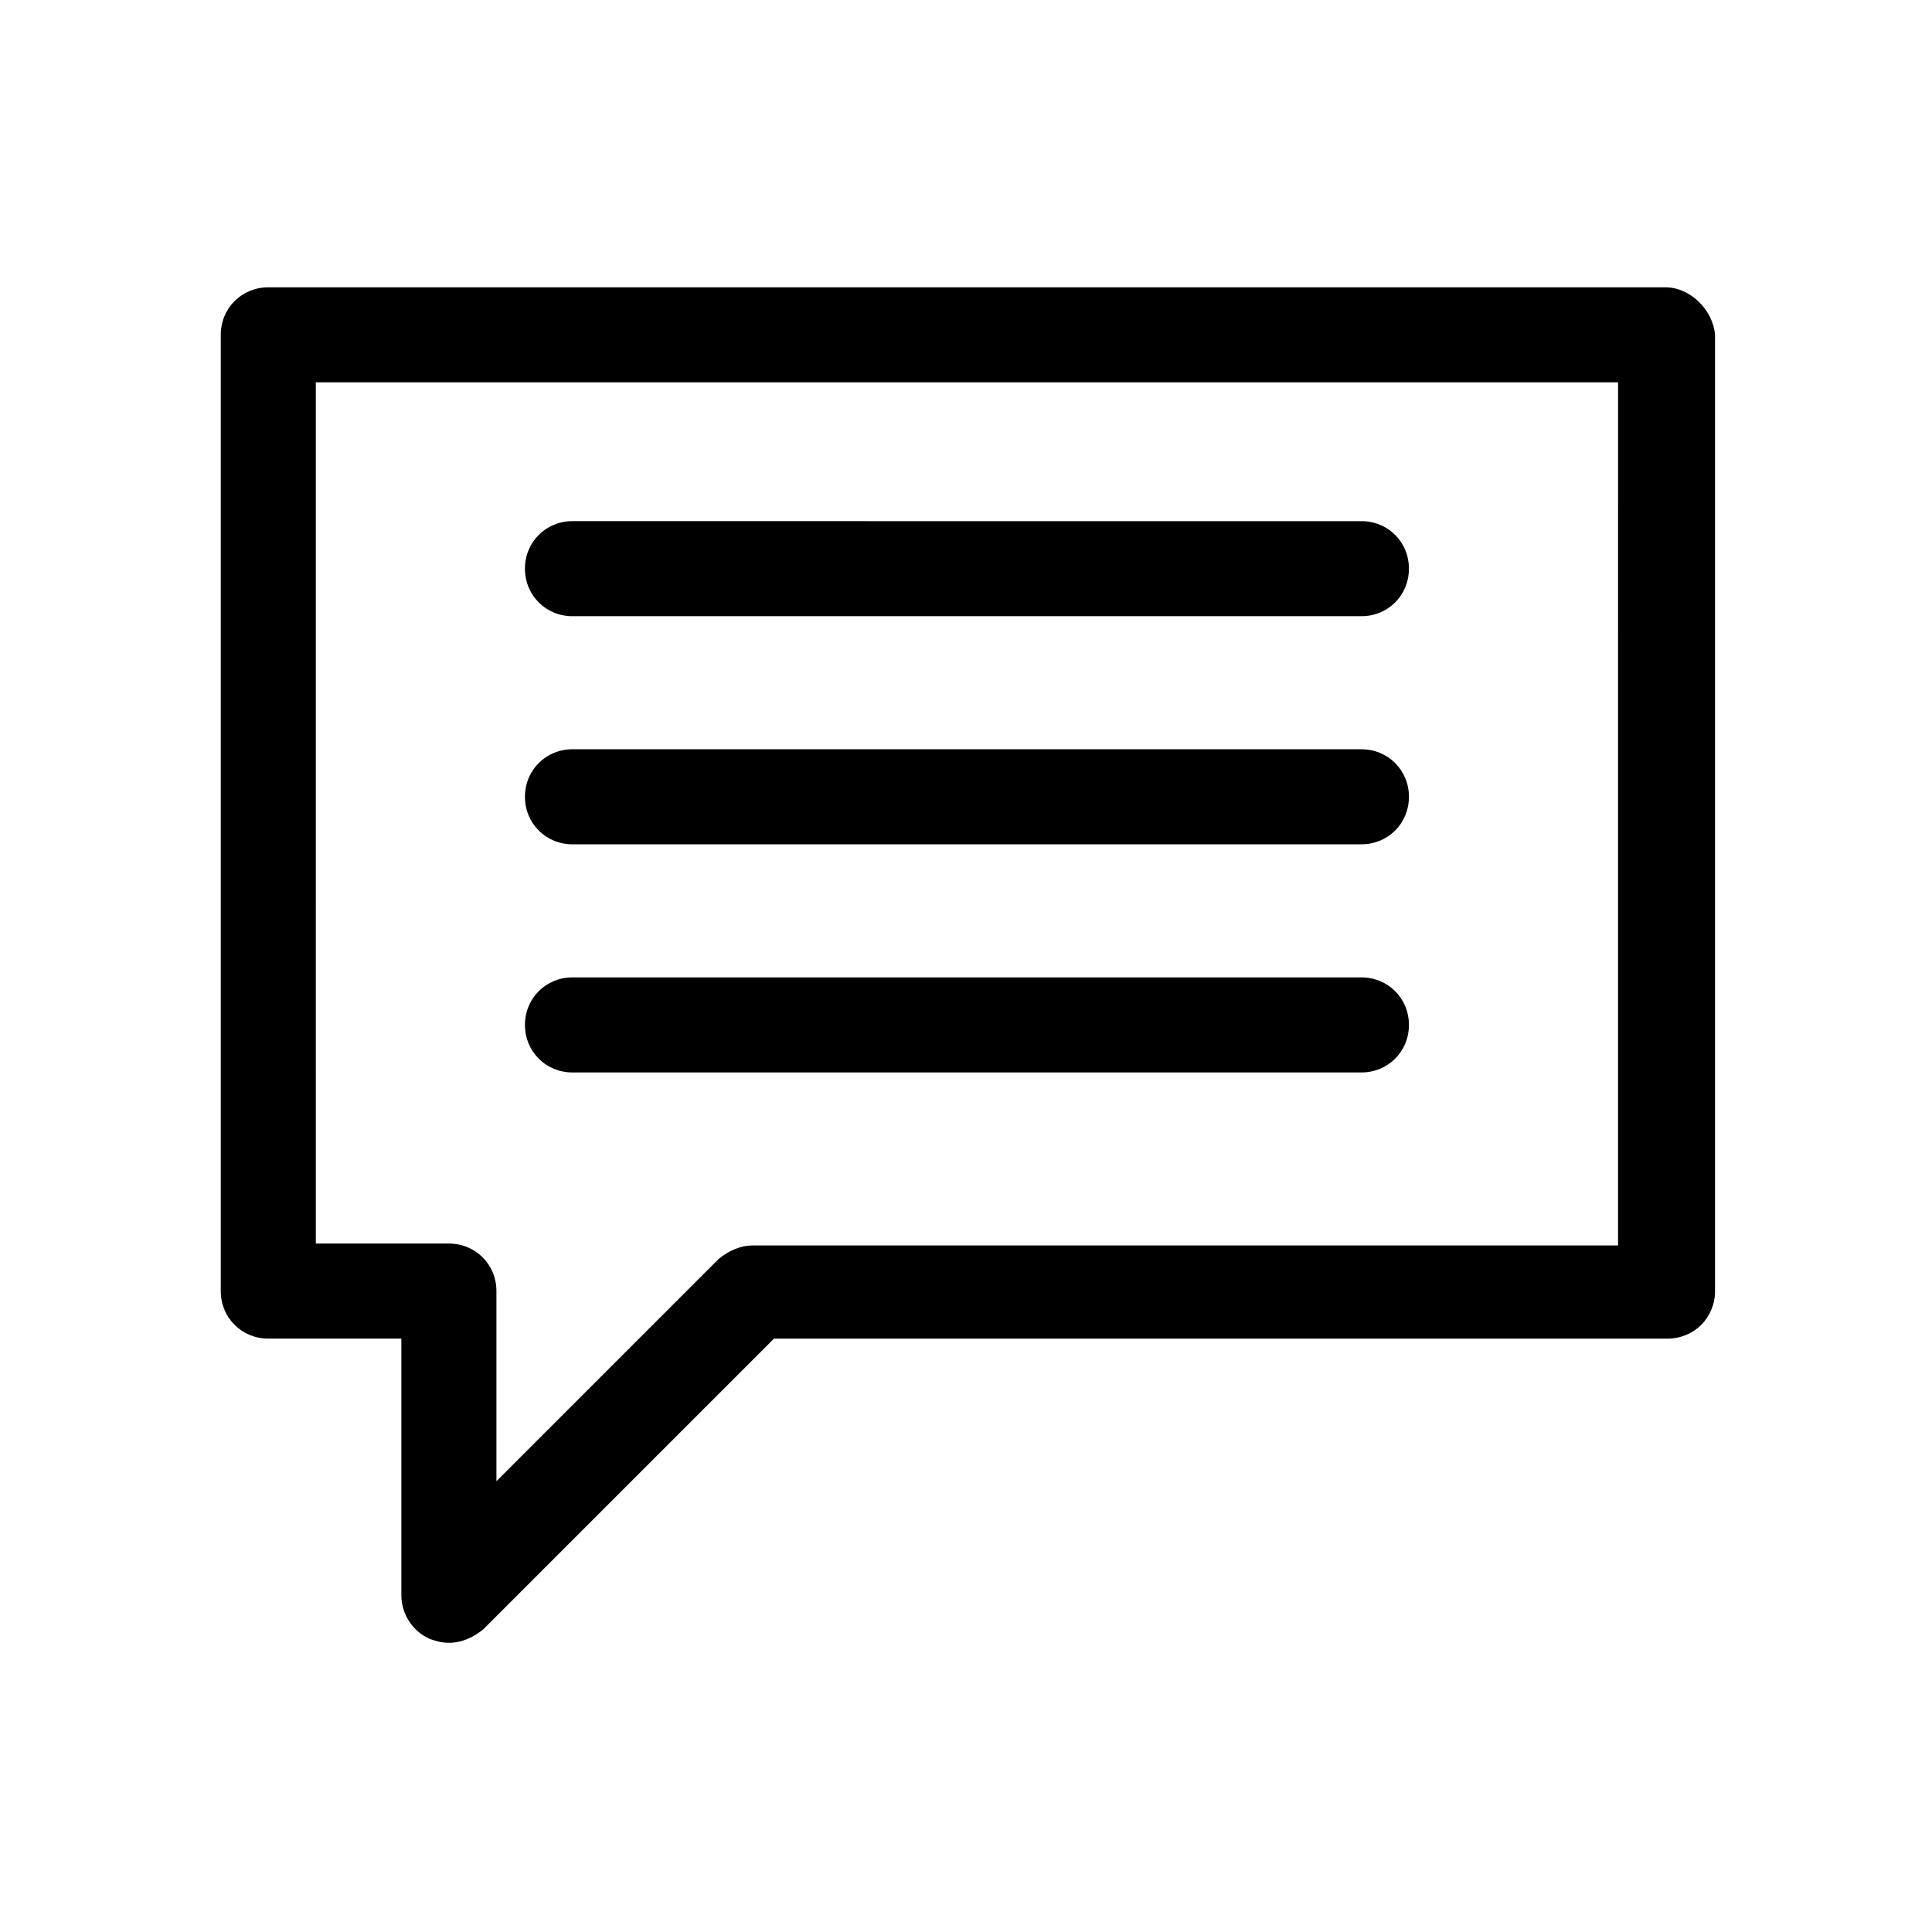
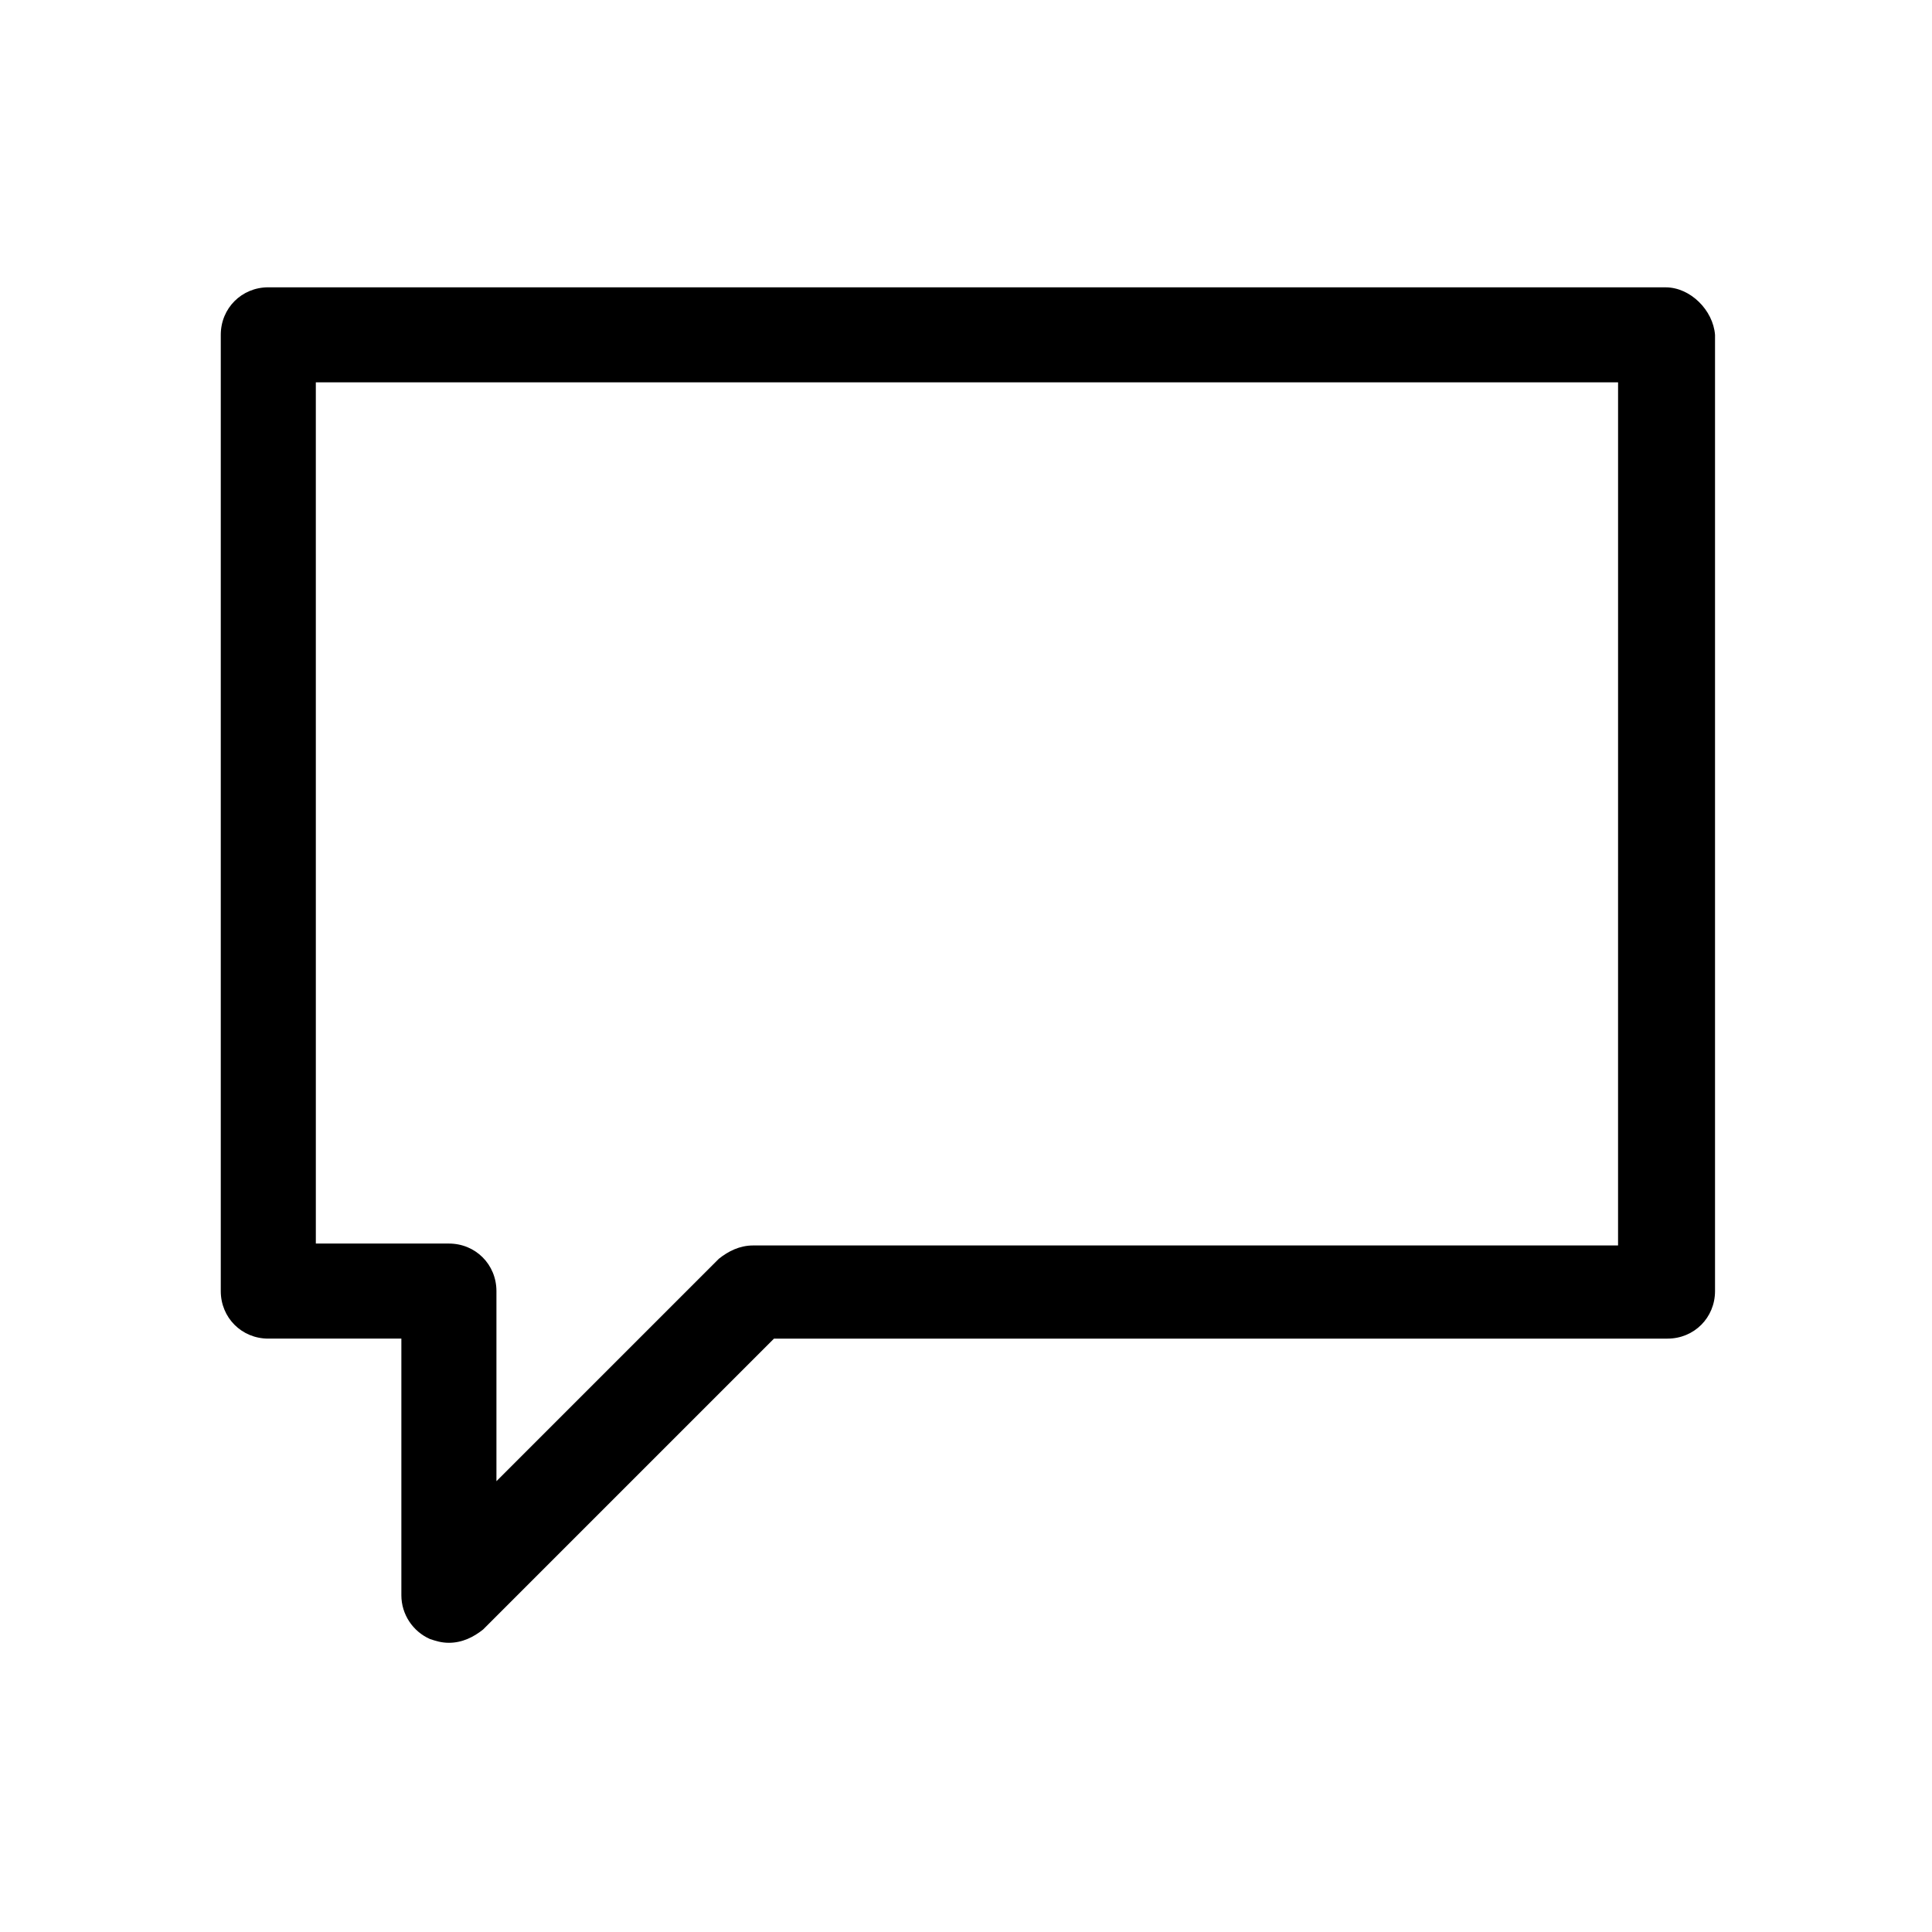
<svg xmlns="http://www.w3.org/2000/svg" fill="#000000" width="800px" height="800px" version="1.1" viewBox="144 144 512 512">
  <g>
    <path d="m585.4 220.14h-370.3c-7.055 0-12.594 5.543-12.594 12.594v253.42c0 7.055 5.543 12.594 12.594 12.594h35.266v68.016c0 5.039 3.023 9.574 7.559 11.586 1.512 0.504 3.023 1.008 5.039 1.008 3.527 0 6.551-1.512 9.07-3.527l77.082-77.082h236.79c7.055 0 12.594-5.543 12.594-12.594v-253.41c-0.504-6.551-6.551-12.598-13.098-12.598zm-12.598 253.92h-229.23c-3.527 0-6.551 1.512-9.07 3.527l-58.941 58.945v-50.383c0-7.055-5.543-12.594-12.594-12.594h-35.266l-0.004-228.23h345.11z" />
-     <path d="m295.71 307.3h209.08c7.055 0 12.594-5.543 12.594-12.594 0-7.055-5.543-12.594-12.594-12.594l-209.08-0.004c-7.055 0-12.594 5.543-12.594 12.594-0.004 7.055 5.539 12.598 12.594 12.598z" />
-     <path d="m295.71 367.75h209.08c7.055 0 12.594-5.543 12.594-12.594 0-7.055-5.543-12.594-12.594-12.594l-209.08-0.004c-7.055 0-12.594 5.543-12.594 12.594-0.004 7.055 5.539 12.598 12.594 12.598z" />
-     <path d="m295.71 428.21h209.08c7.055 0 12.594-5.543 12.594-12.594 0-7.055-5.543-12.594-12.594-12.594l-209.08-0.004c-7.055 0-12.594 5.543-12.594 12.594-0.004 7.059 5.539 12.598 12.594 12.598z" />
  </g>
</svg>